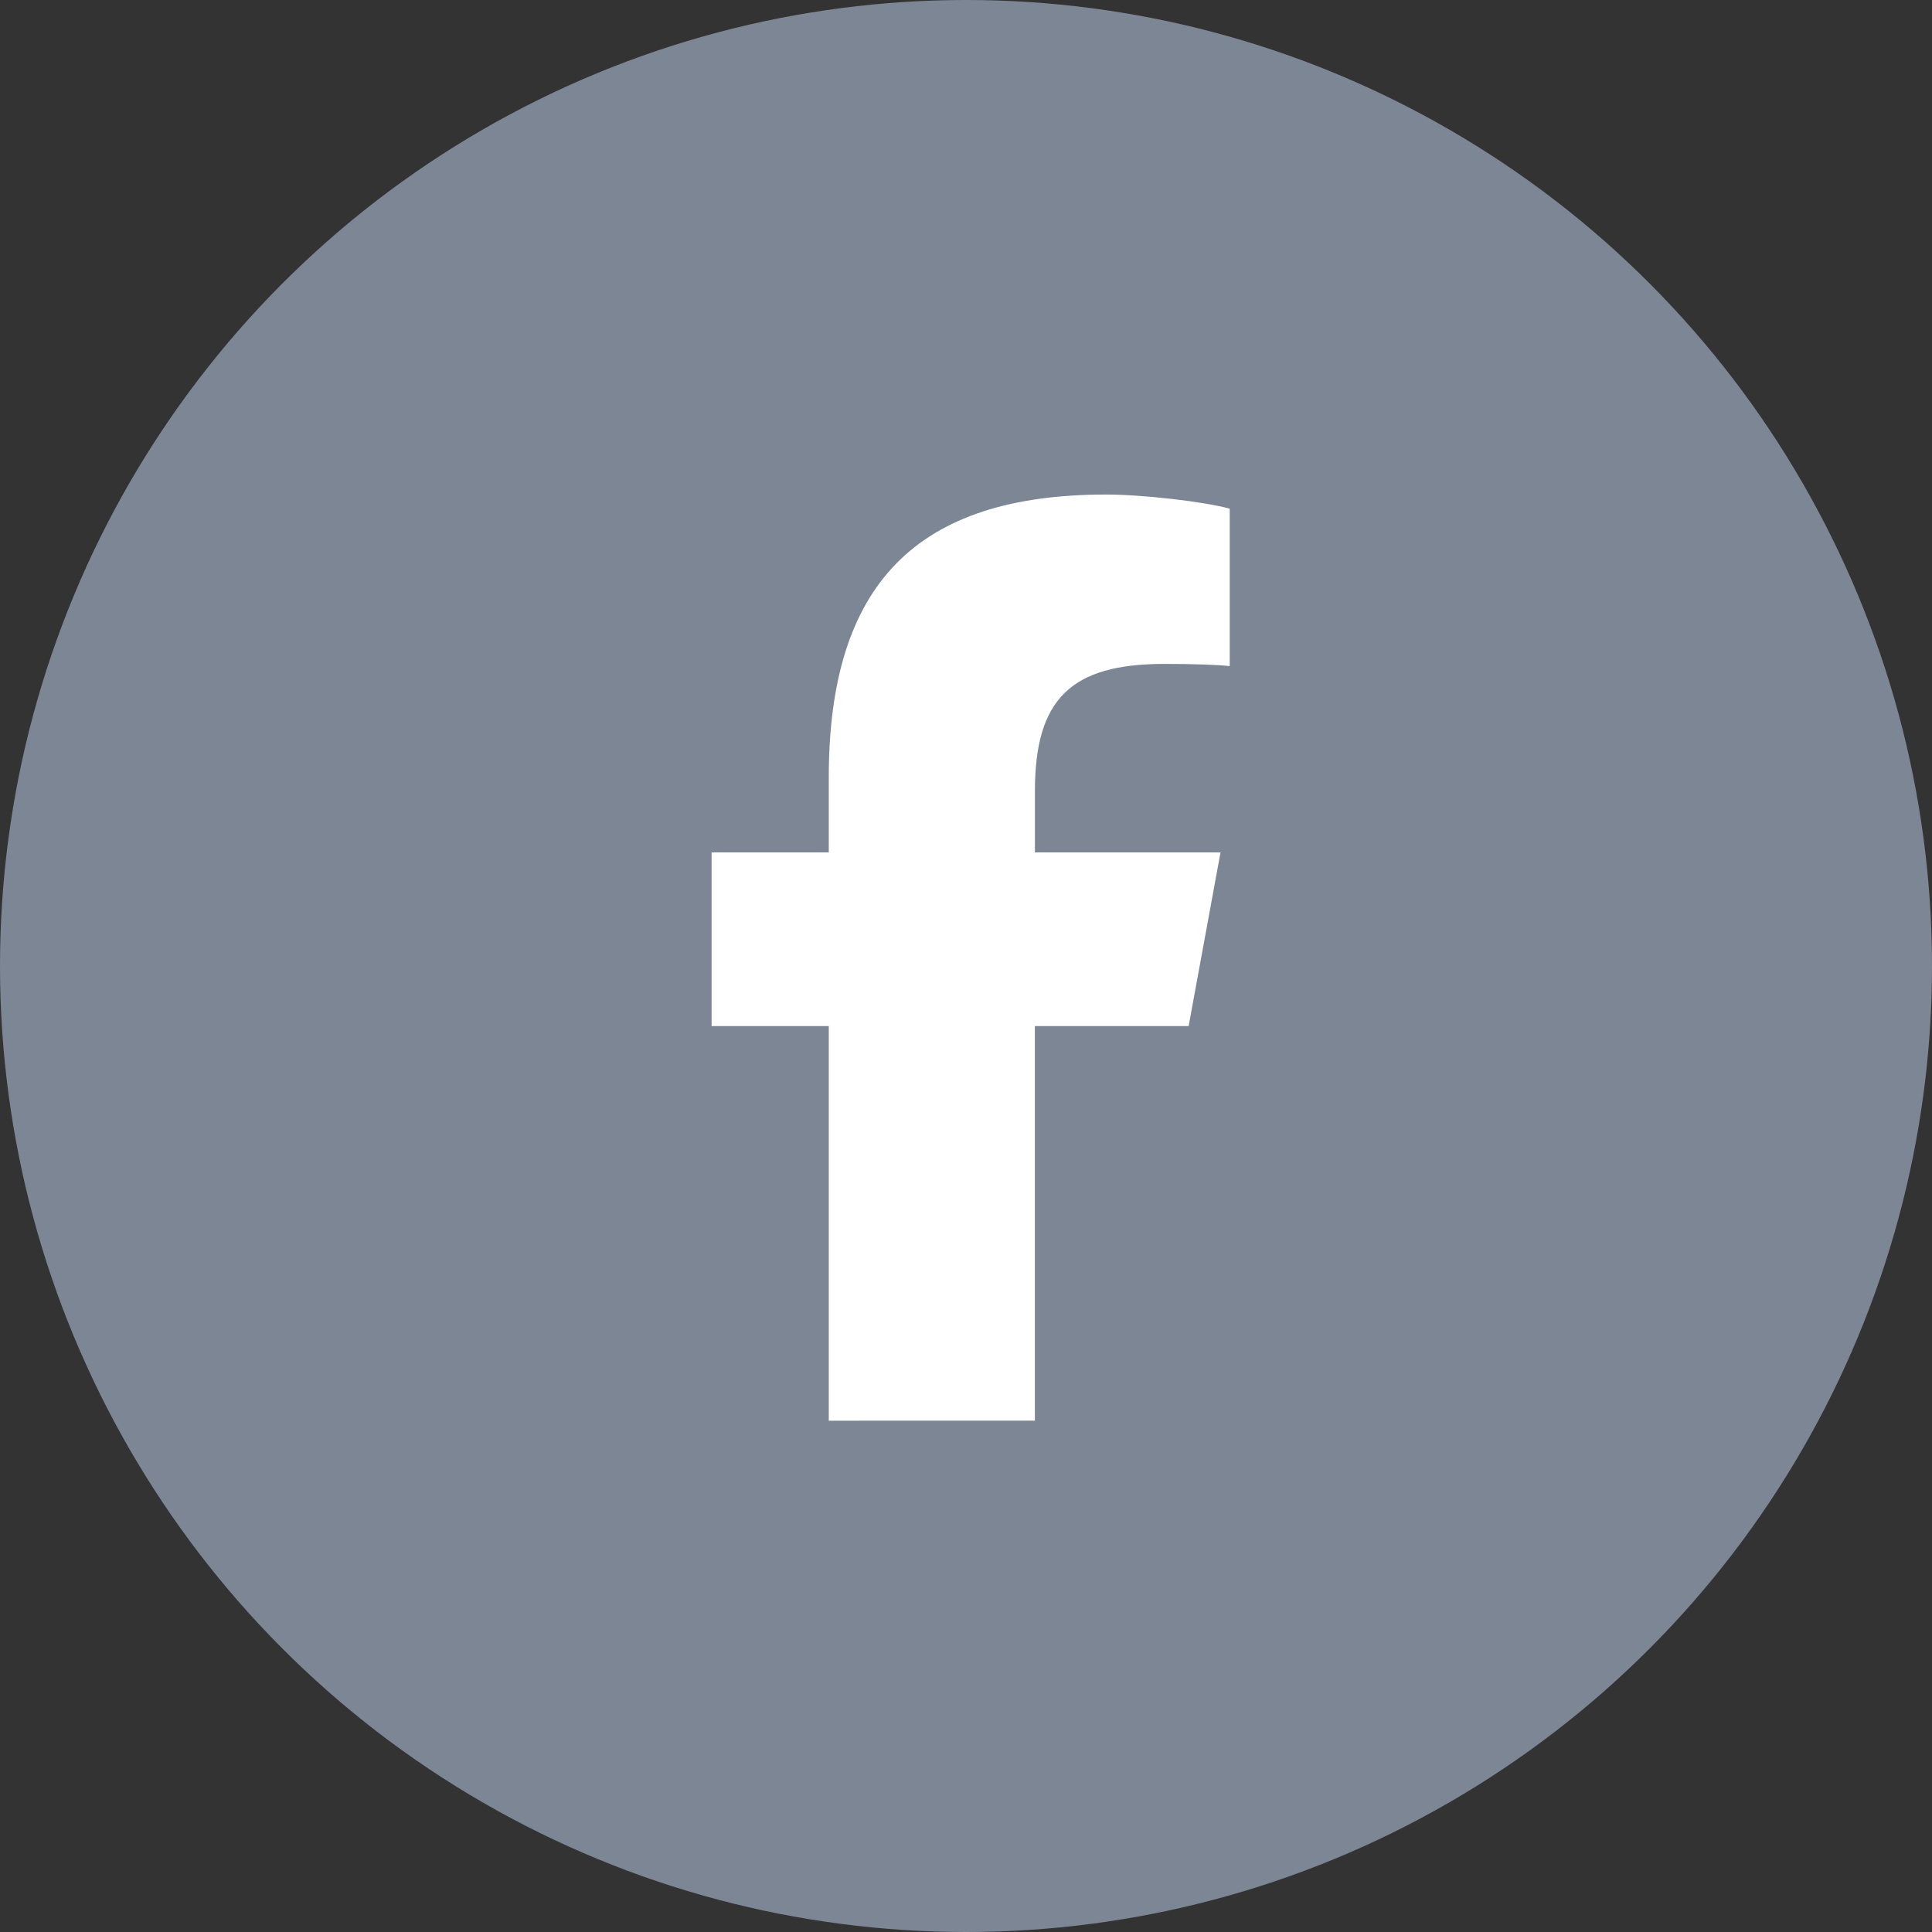
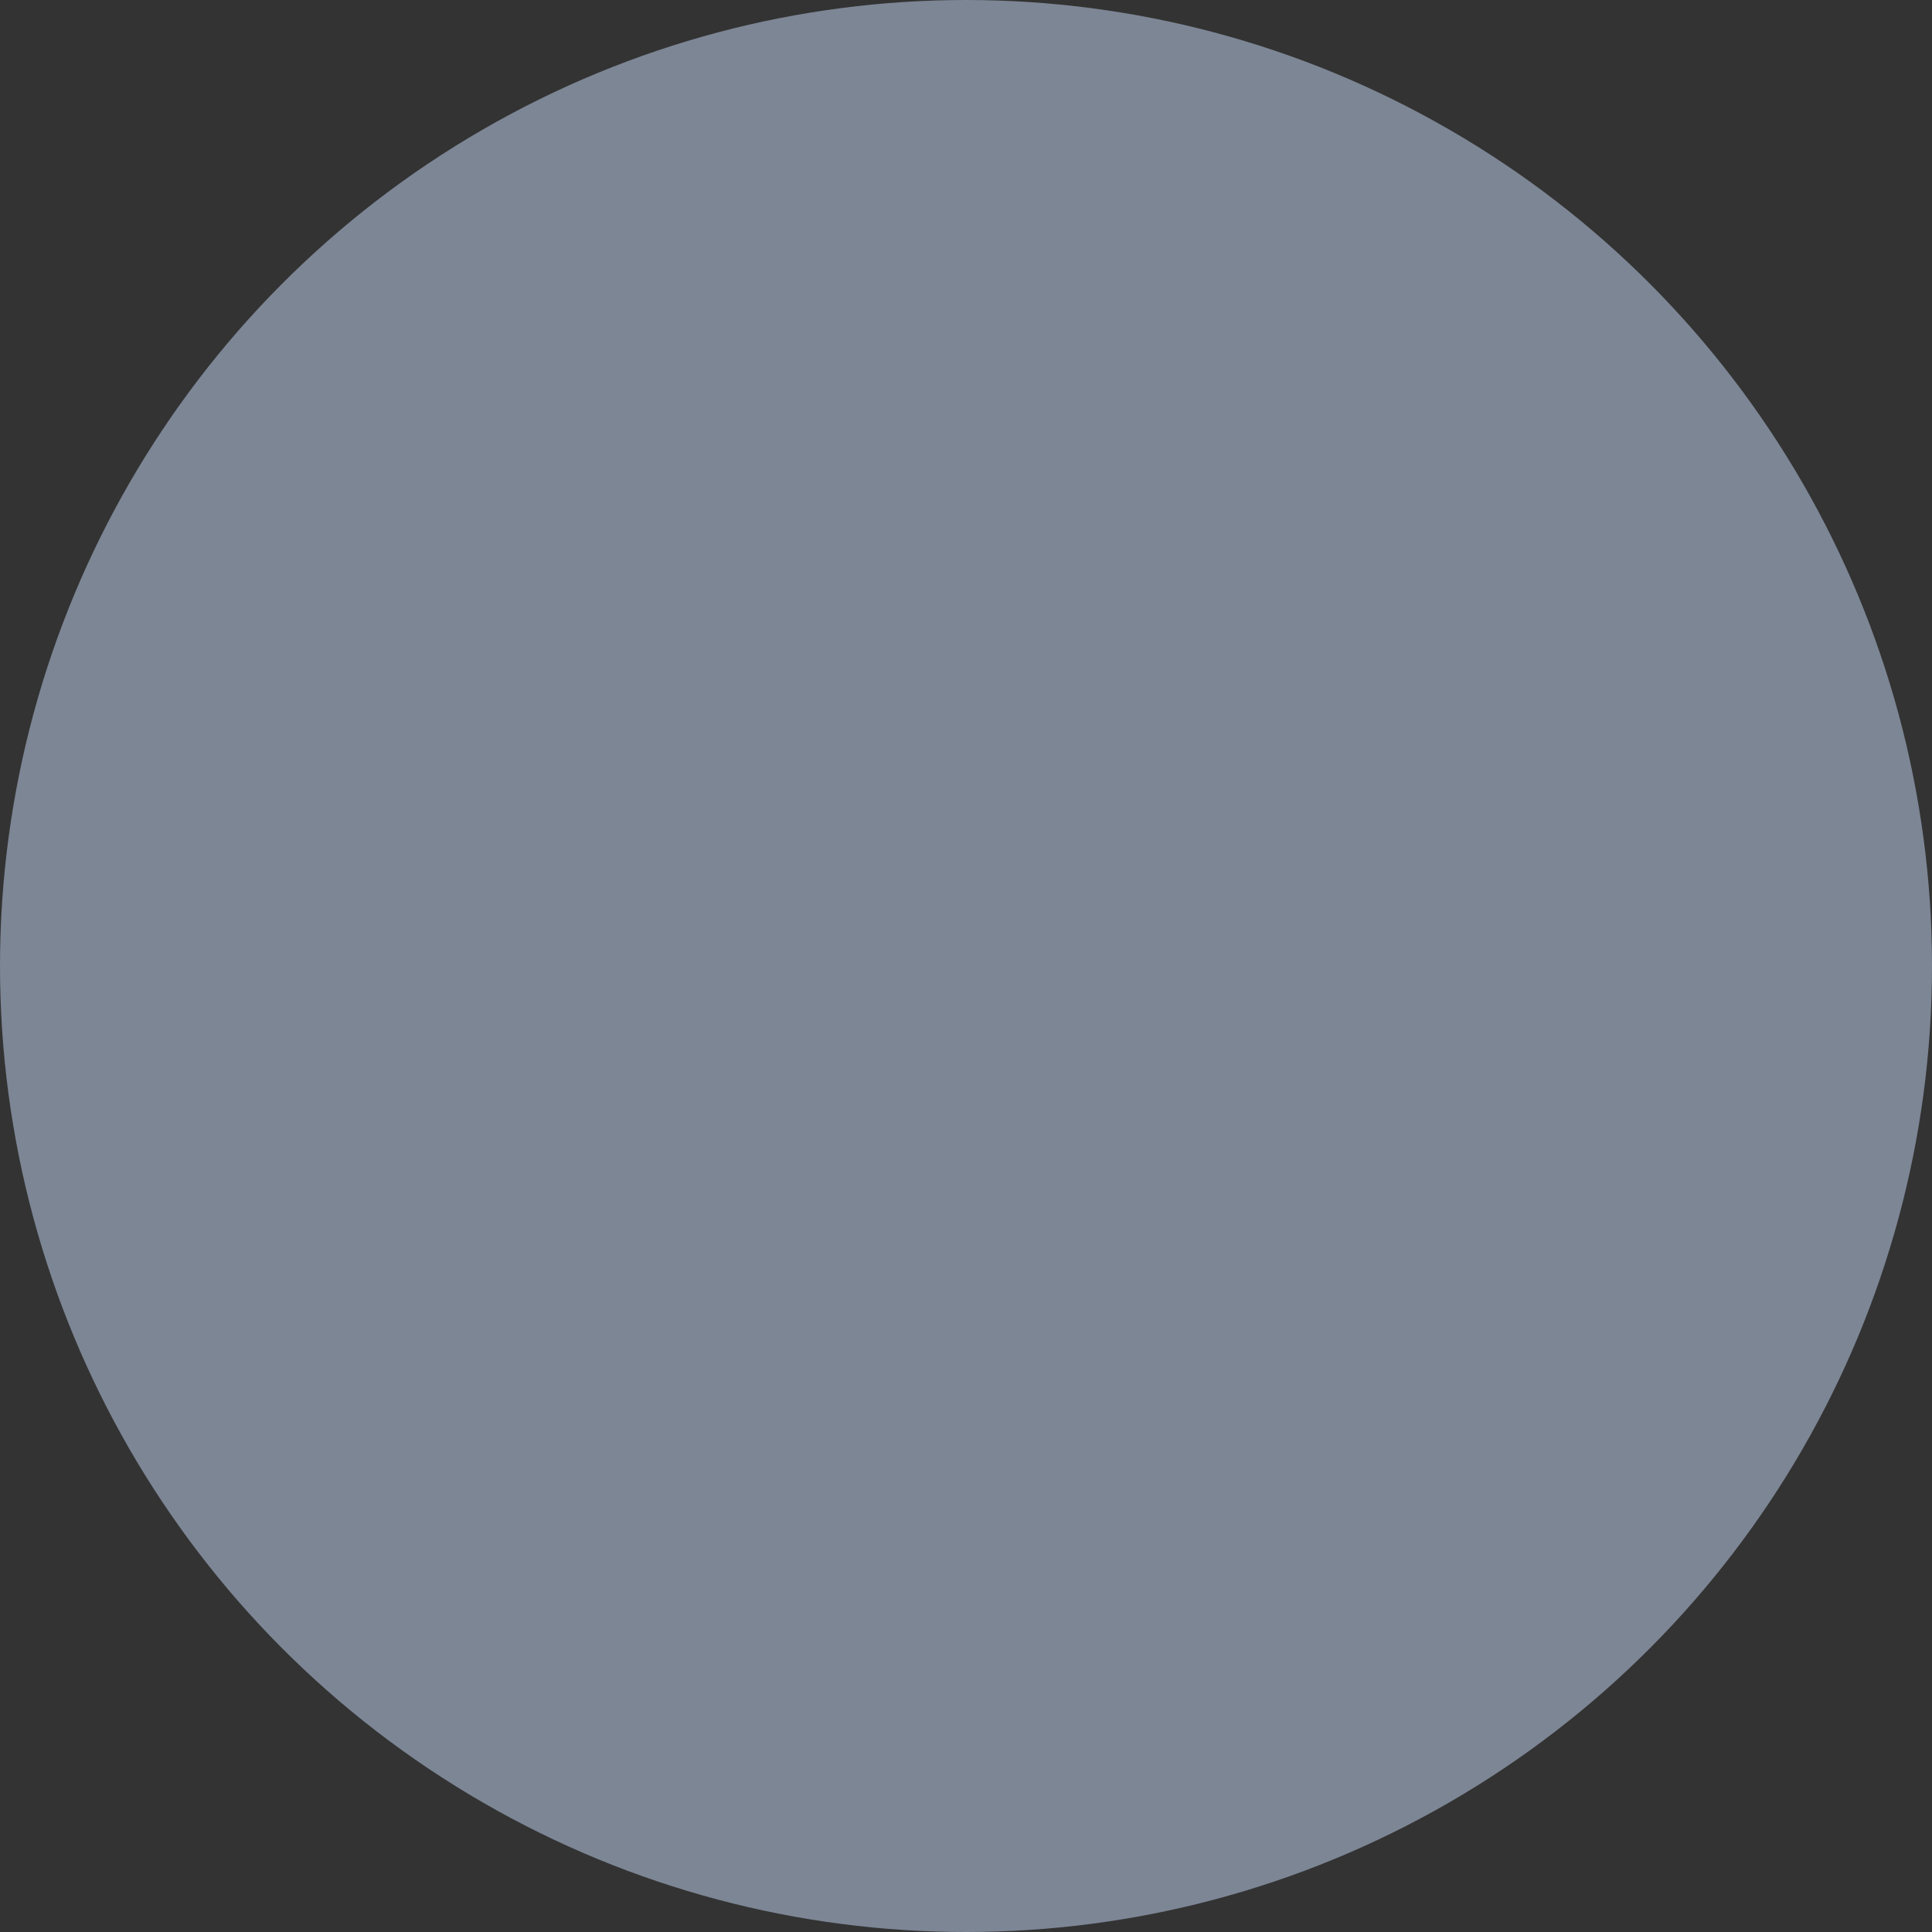
<svg xmlns="http://www.w3.org/2000/svg" width="34" height="34" viewBox="0 0 34 34" fill="none">
  <rect x="0" y="0" width="34" height="34" fill="#333333" stroke="none" />
  <circle cx="17" cy="17" r="17" fill="#7D8695" />
-   <path d="M27 15C27 9.477 22.522 5 17 5C11.477 5 7 9.477 7 15C7 19.689 10.229 23.624 14.584 24.705V18.056H12.522V15H14.584V13.683C14.584 10.28 16.125 8.702 19.466 8.702C20.1 8.702 21.193 8.826 21.64 8.95V11.72C21.404 11.695 20.994 11.683 20.485 11.683C18.845 11.683 18.212 12.304 18.212 13.919V15H21.478L20.917 18.056H18.212V24.926C23.163 24.328 27 20.112 27 15H27Z" fill="#7D8695" />
-   <path d="M20.918 18.057L21.479 15.001H18.213V13.92C18.213 12.305 18.846 11.684 20.486 11.684C20.995 11.684 21.405 11.697 21.641 11.722V8.952C21.194 8.827 20.101 8.703 19.467 8.703C16.126 8.703 14.585 10.281 14.585 13.684V15.001H12.523V18.057H14.585V25.002C15.422 25.002 16.168 25.001 17.001 25.001C17.411 25.001 18.054 25.001 18.212 25.001V18.057H20.918Z" fill="white" />
+   <path d="M27 15C27 9.477 22.522 5 17 5C11.477 5 7 9.477 7 15C7 19.689 10.229 23.624 14.584 24.705V18.056H12.522V15H14.584V13.683C14.584 10.28 16.125 8.702 19.466 8.702C20.1 8.702 21.193 8.826 21.64 8.95V11.72C21.404 11.695 20.994 11.683 20.485 11.683C18.845 11.683 18.212 12.304 18.212 13.919V15L20.917 18.056H18.212V24.926C23.163 24.328 27 20.112 27 15H27Z" fill="#7D8695" />
</svg>